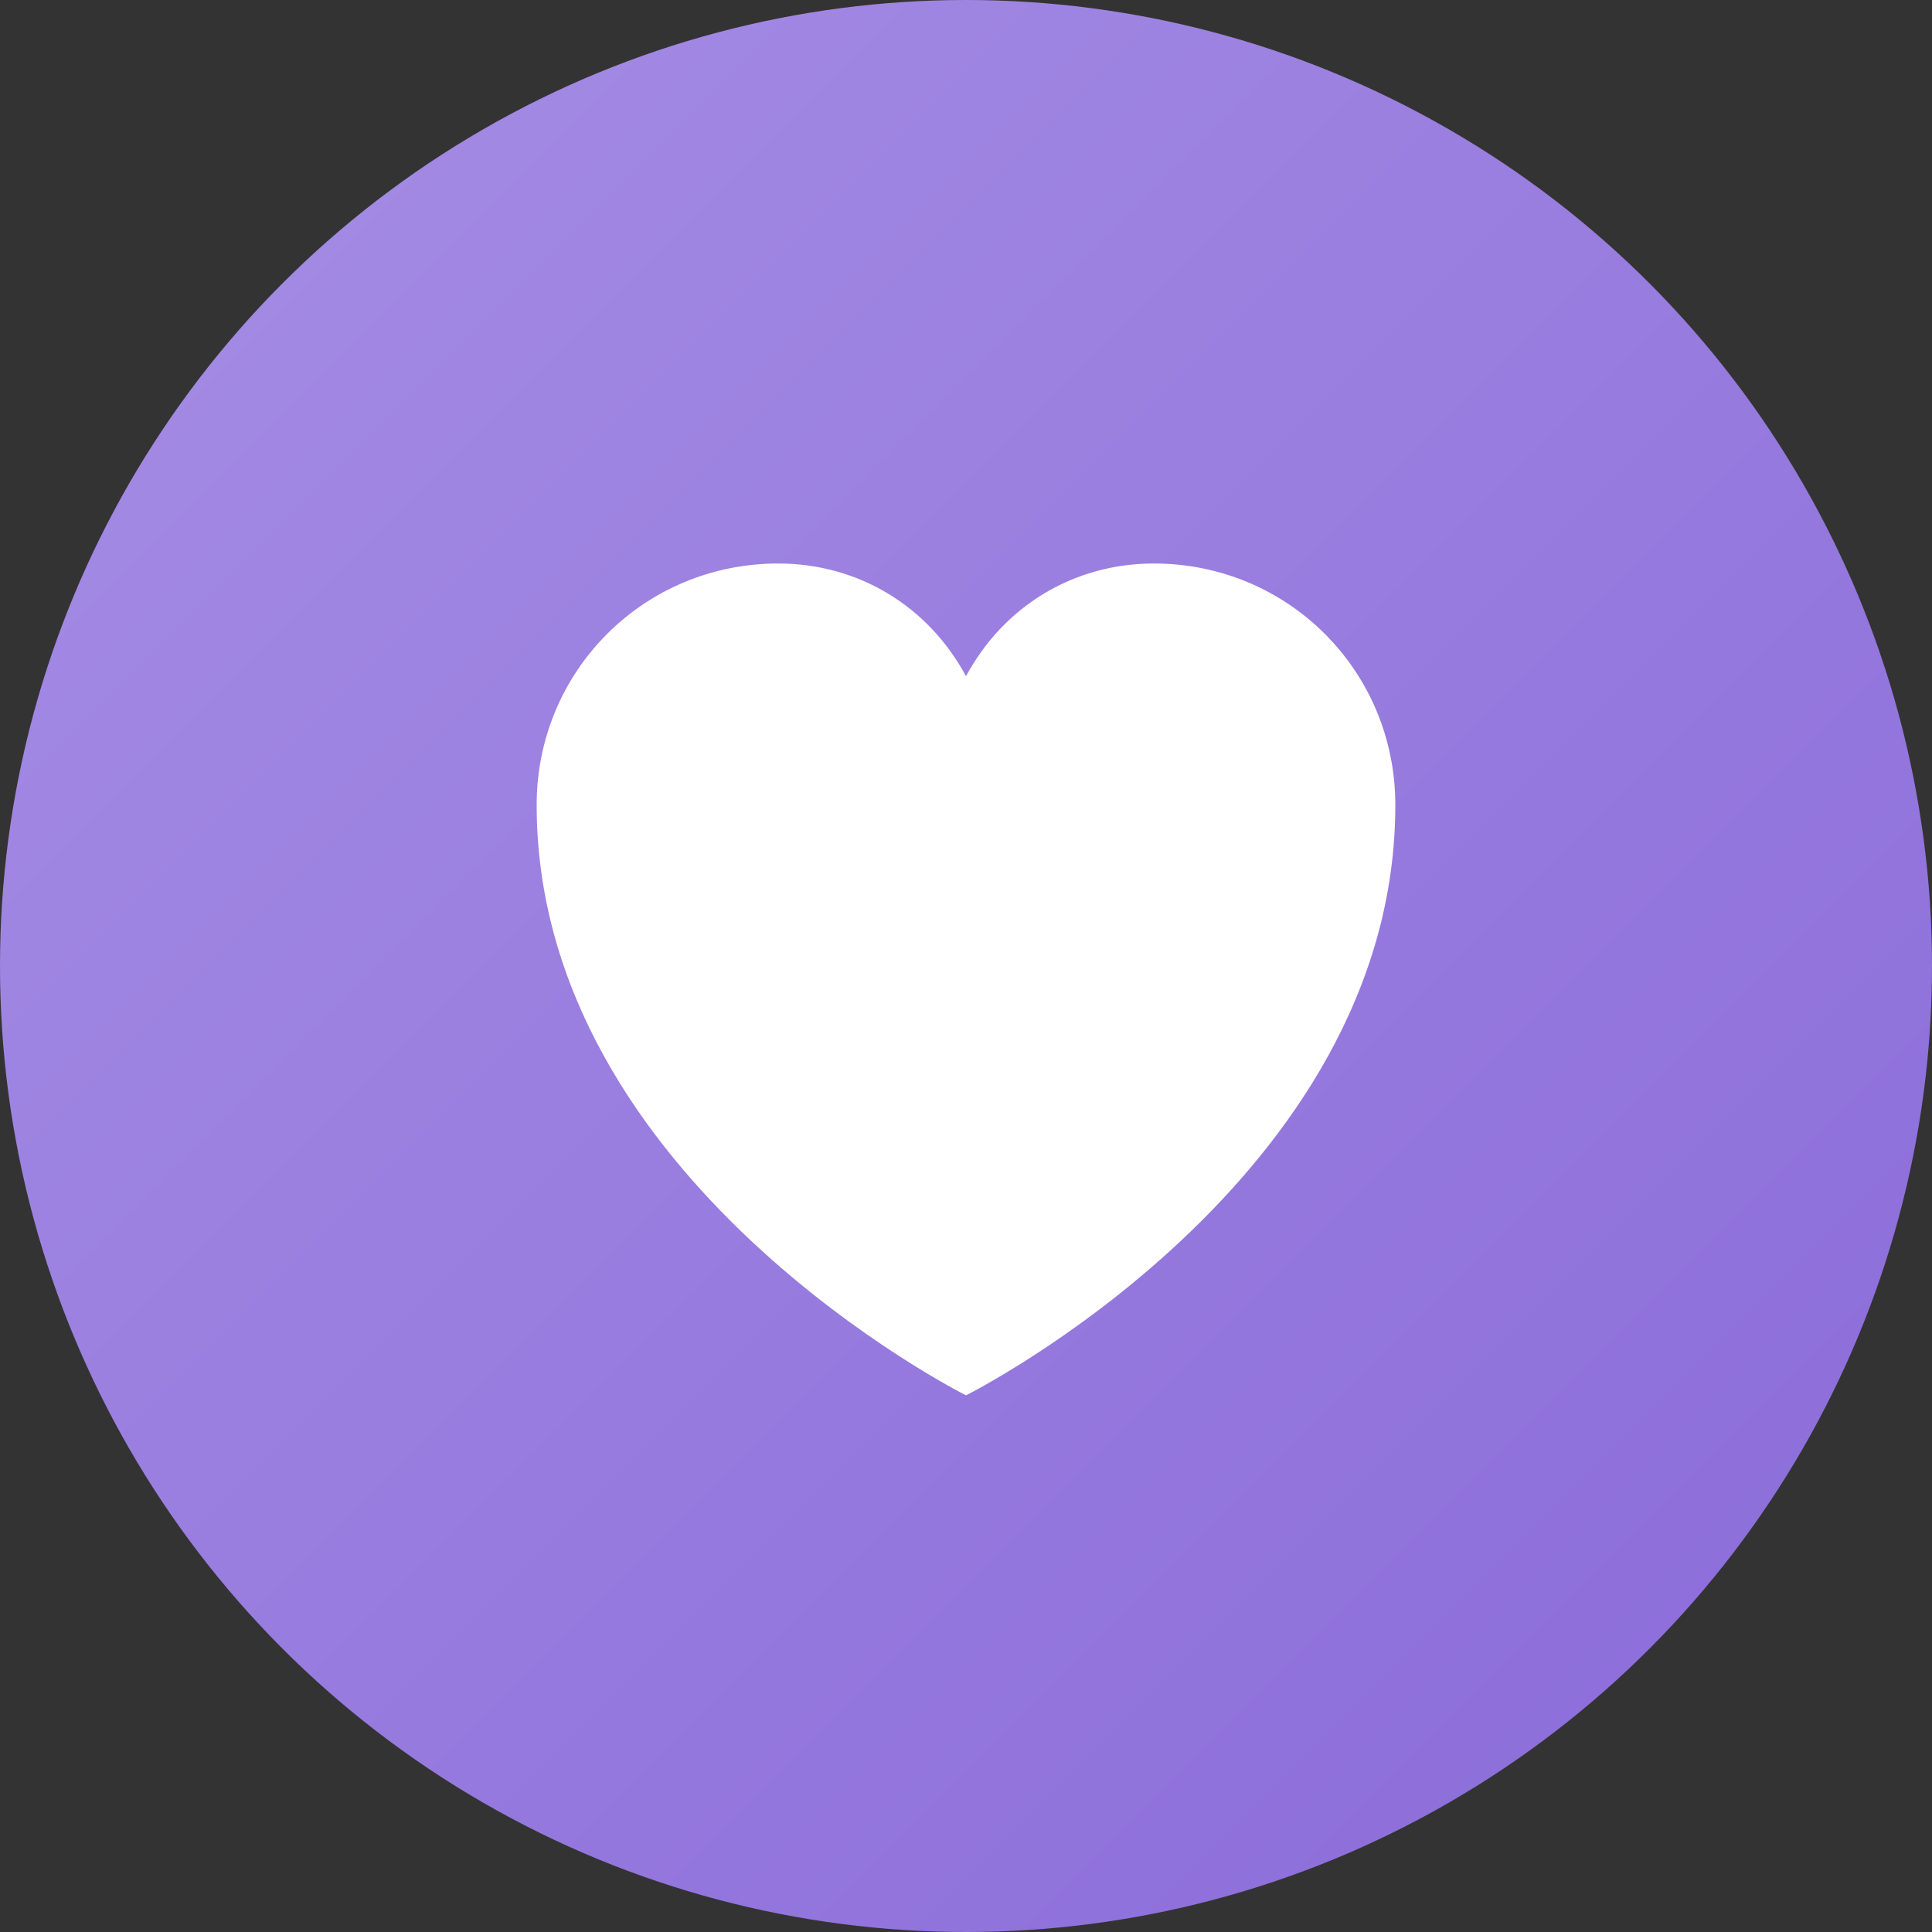
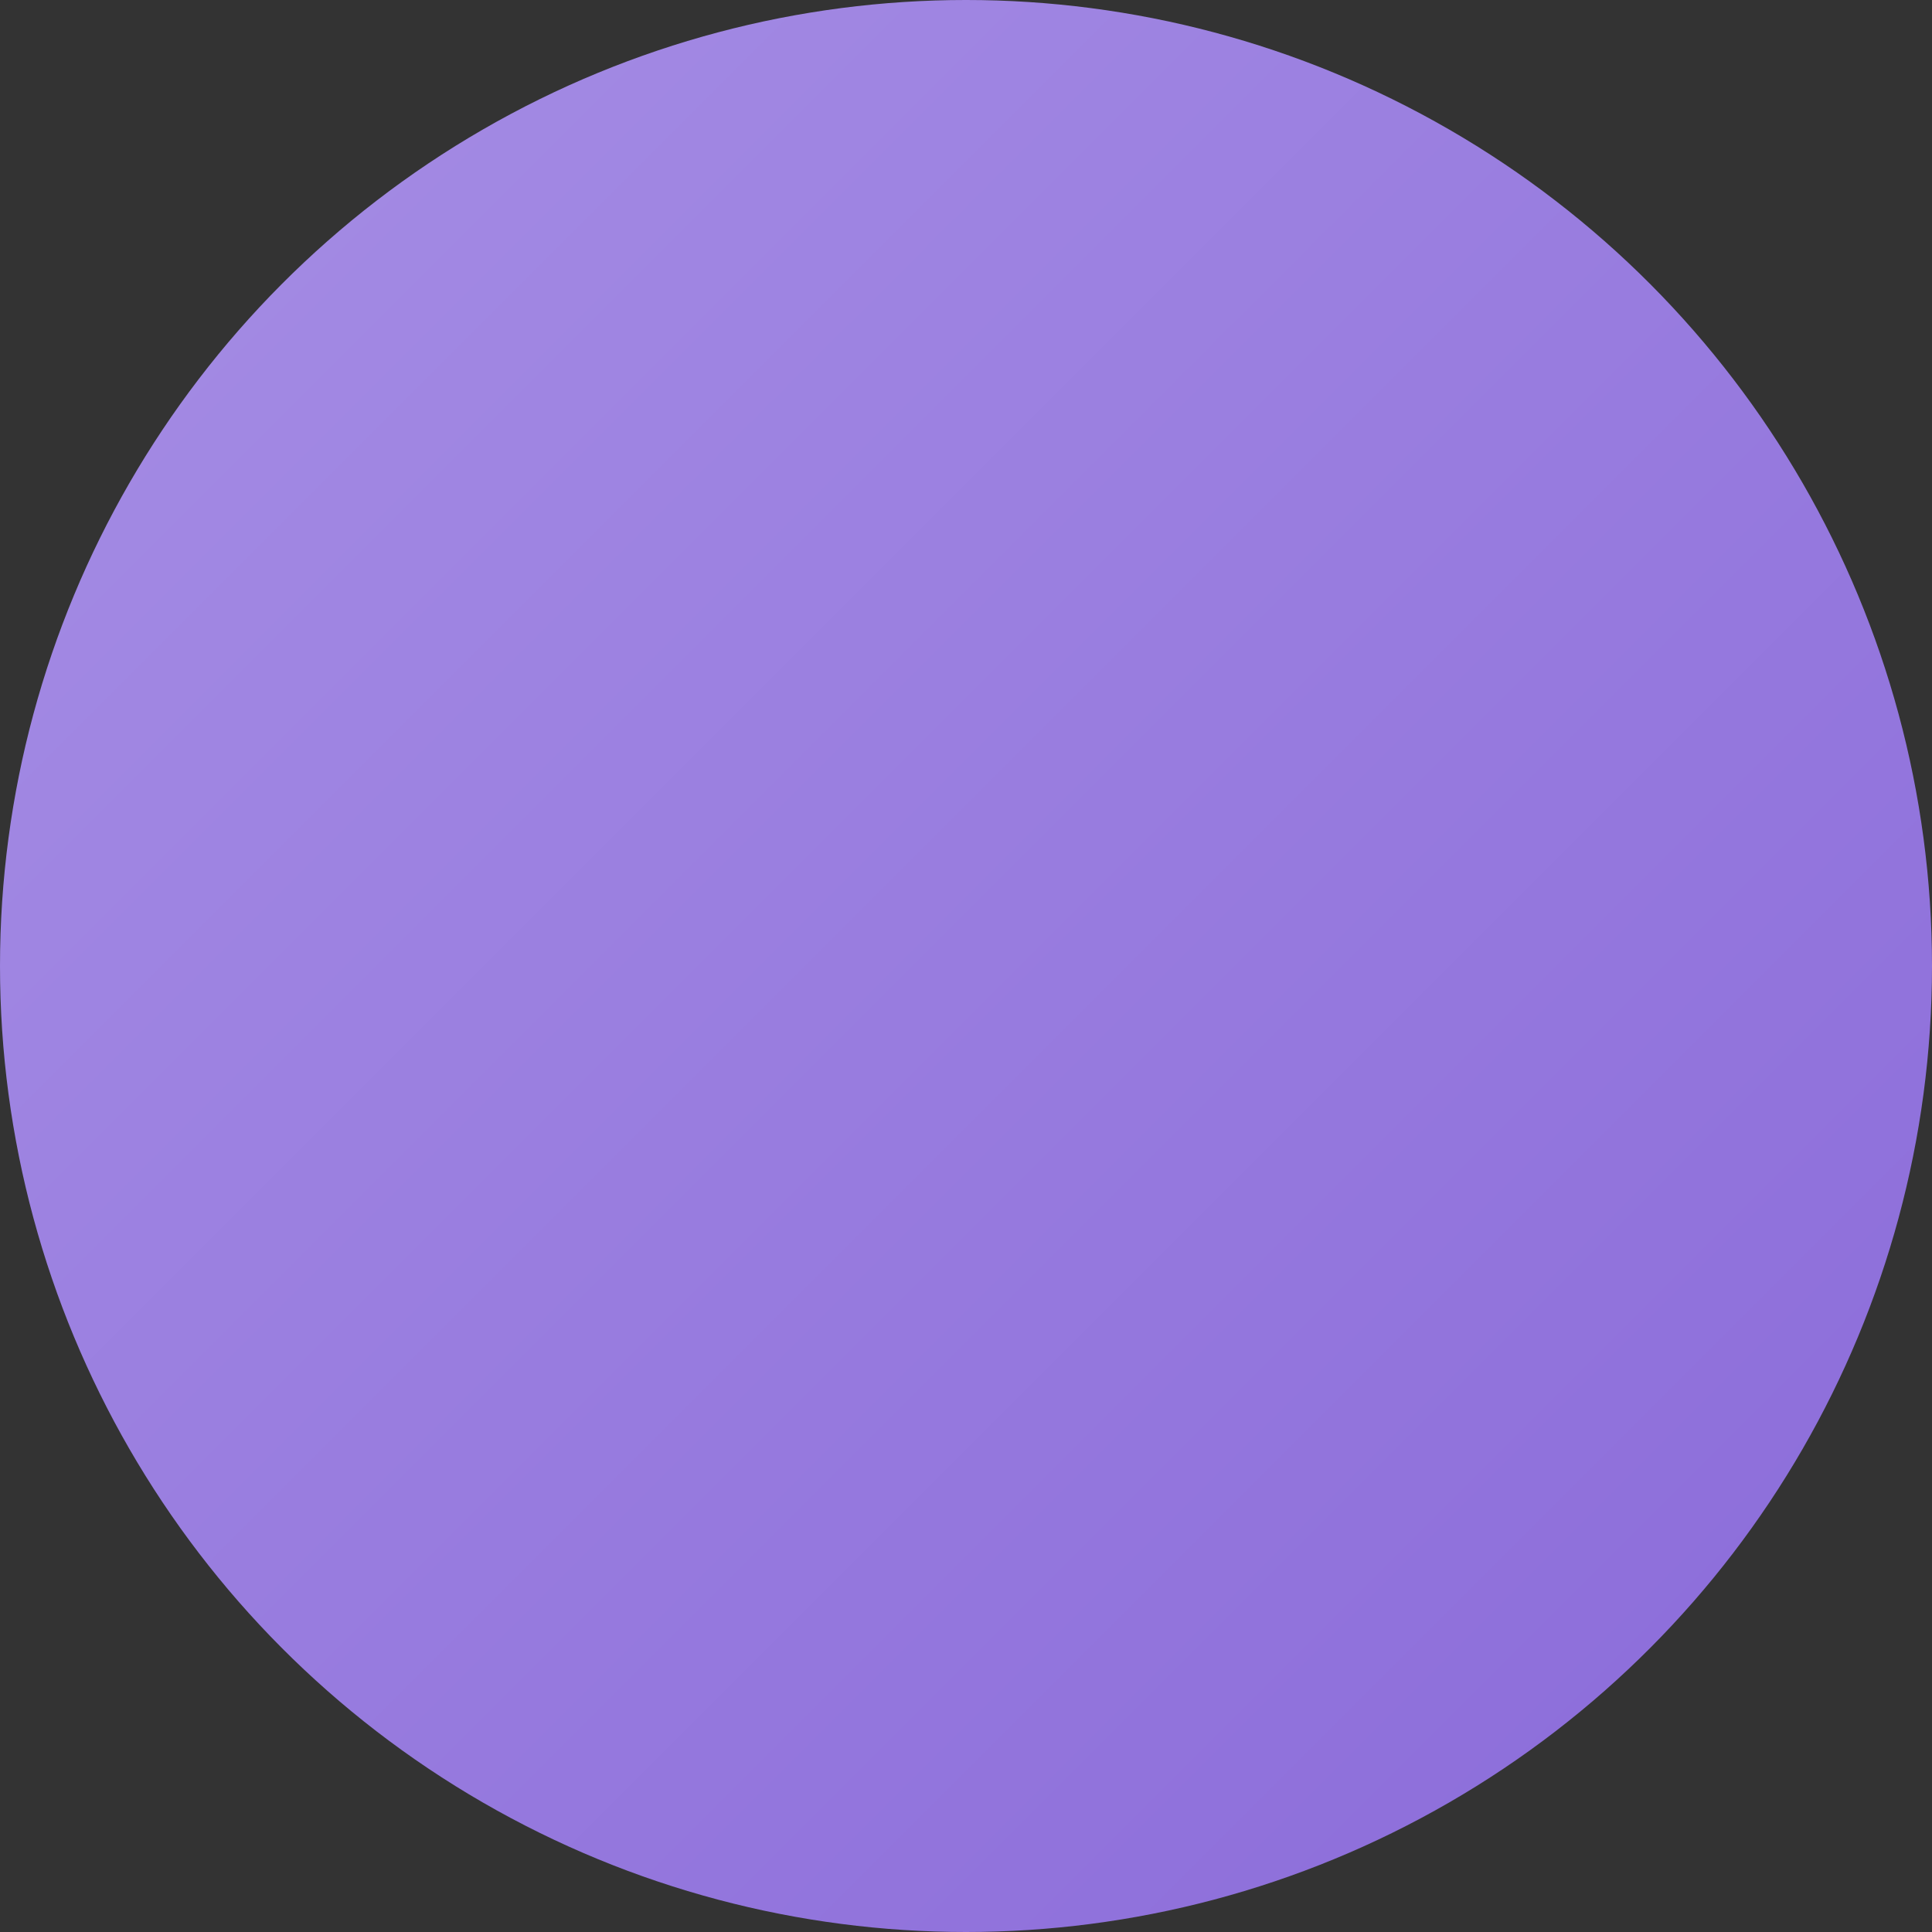
<svg xmlns="http://www.w3.org/2000/svg" width="180" height="180" viewBox="0 0 180 180" fill="none">
  <rect x="0" y="0" width="180" height="180" fill="#333333" stroke="none" />
  <circle cx="90" cy="90" r="90" fill="url(#bg-gradient)" />
-   <path d="M90 130C90 130 50 110 50 75C50 62.5 60 52.5 72.5 52.5C80 52.5 86.5 56.5 90 63C93.5 56.5 100 52.5 107.5 52.5C120 52.5 130 62.5 130 75C130 110 90 130 90 130Z" fill="white" stroke="none" />
  <defs>
    <linearGradient id="bg-gradient" x1="0" y1="0" x2="180" y2="180" gradientUnits="userSpaceOnUse">
      <stop offset="0%" stop-color="#A68EE5" />
      <stop offset="100%" stop-color="#8A6AD9" />
    </linearGradient>
  </defs>
</svg>